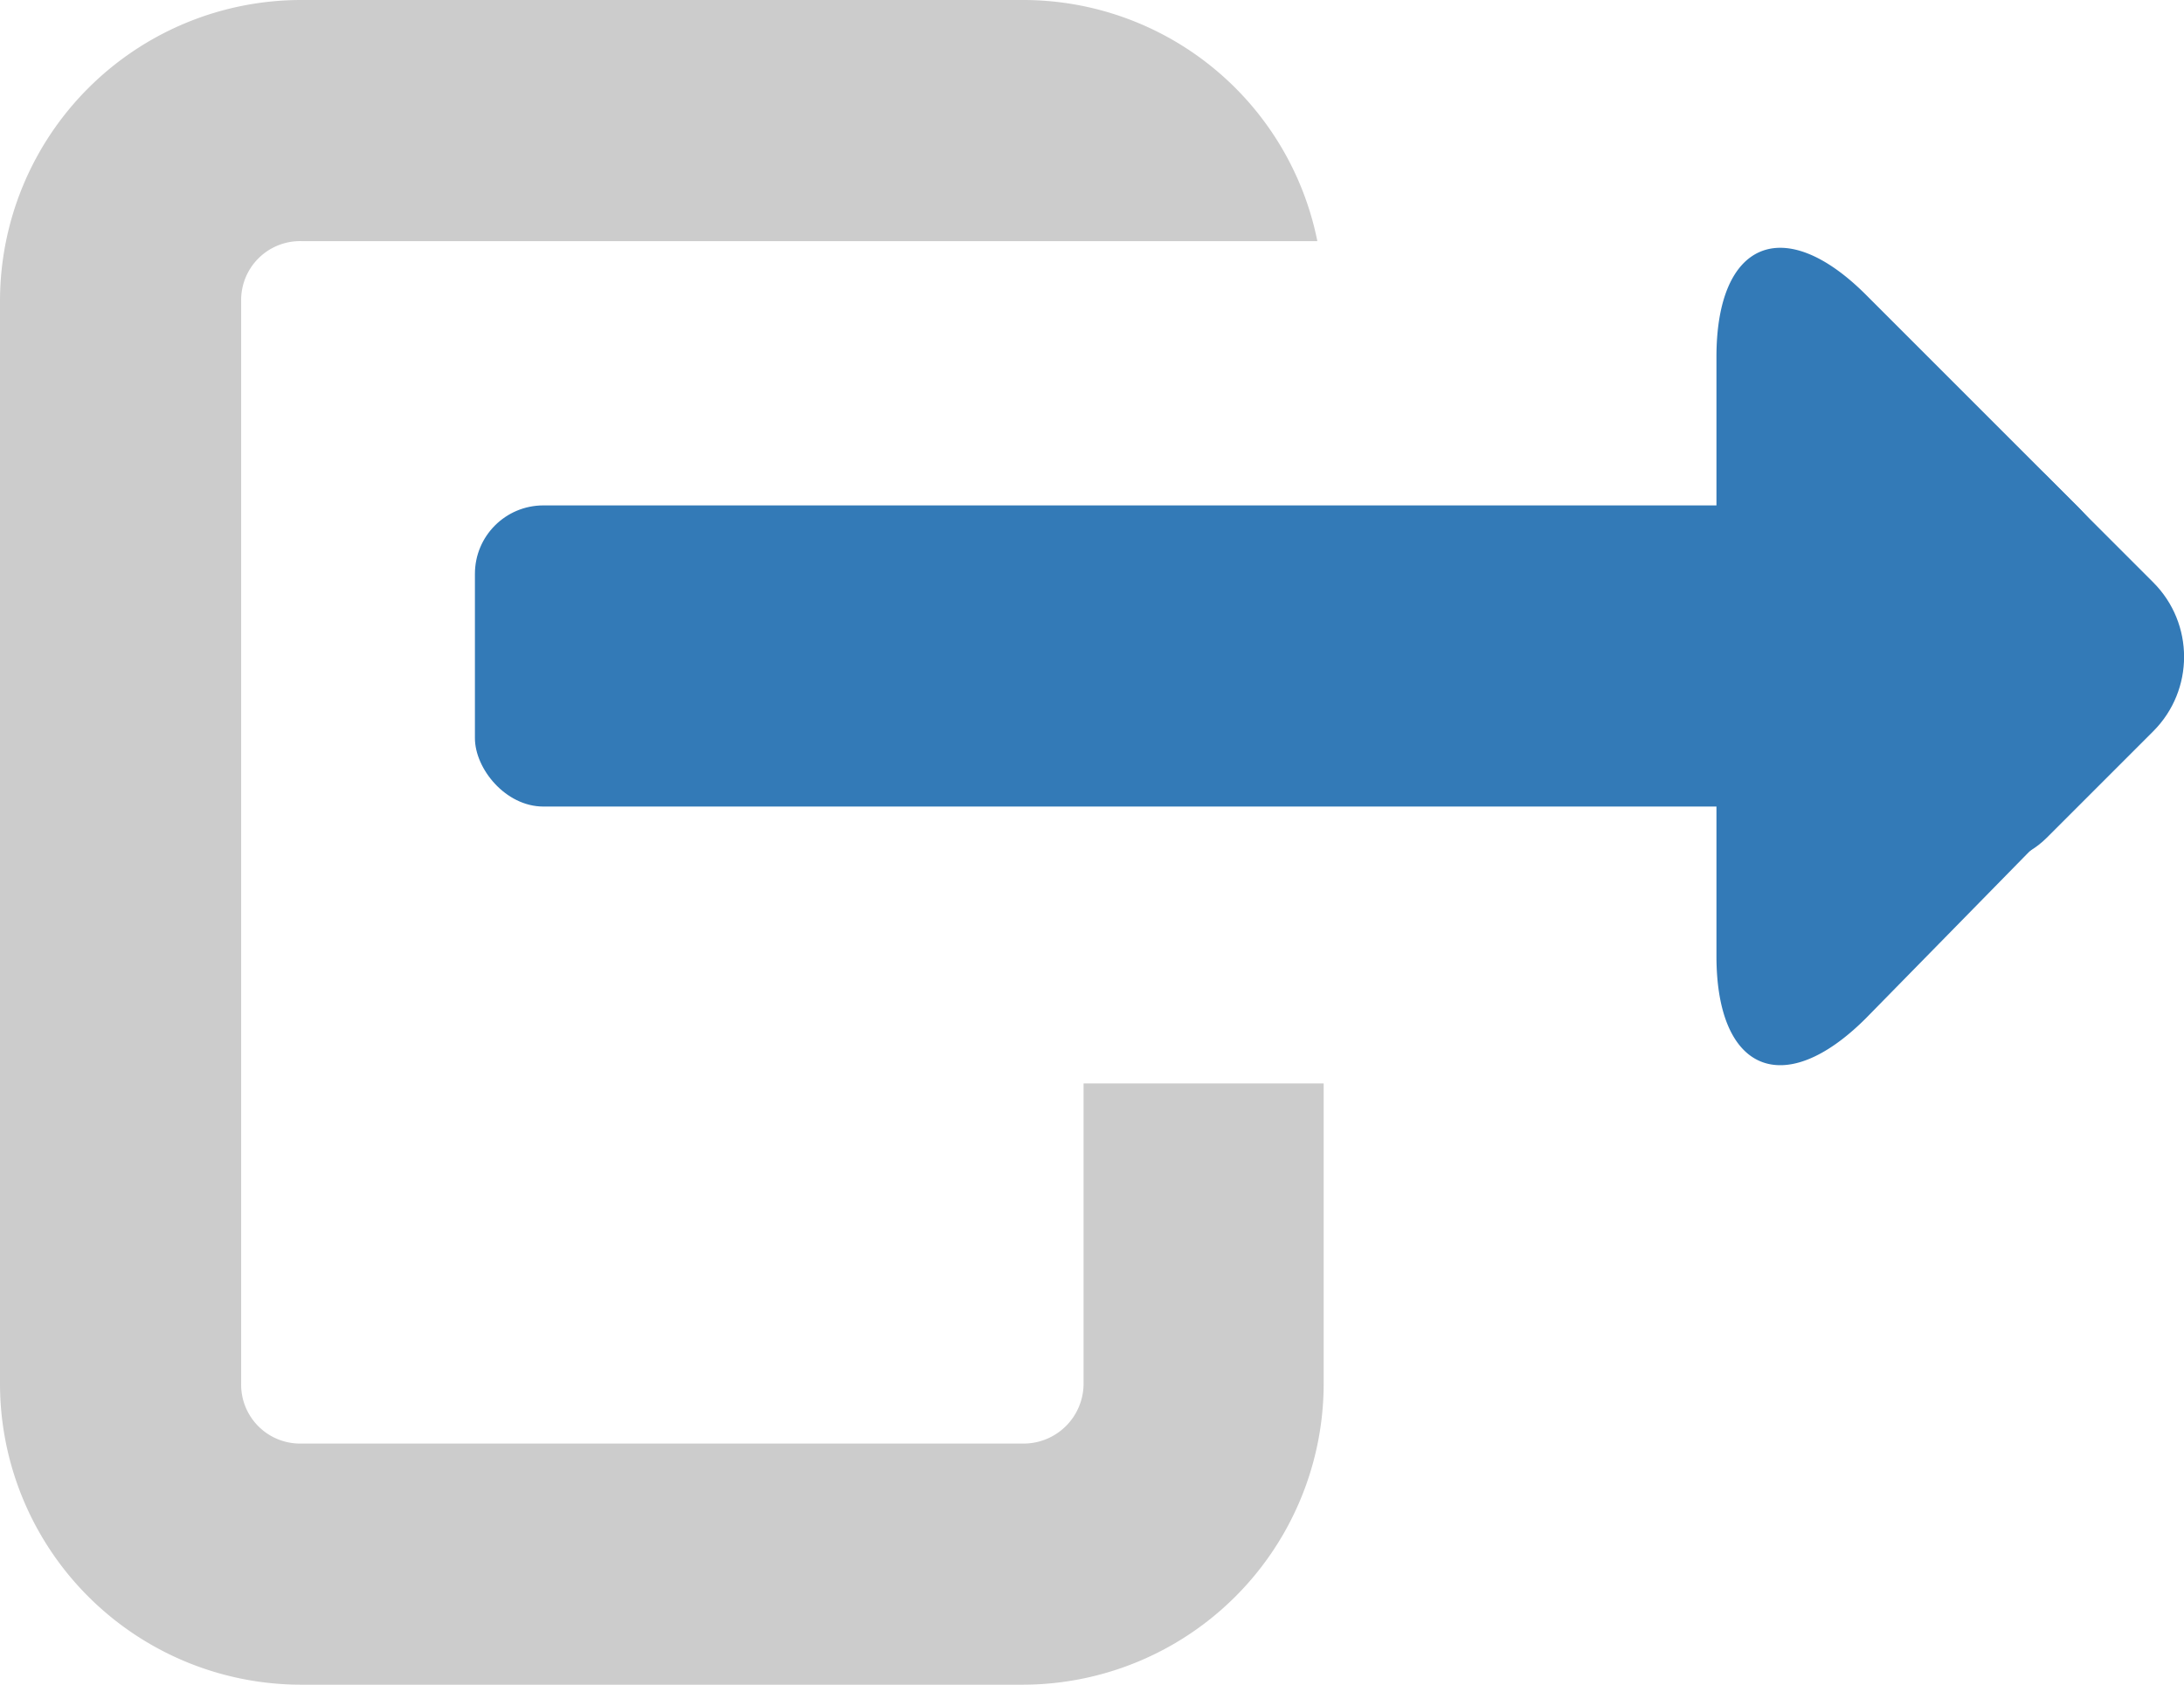
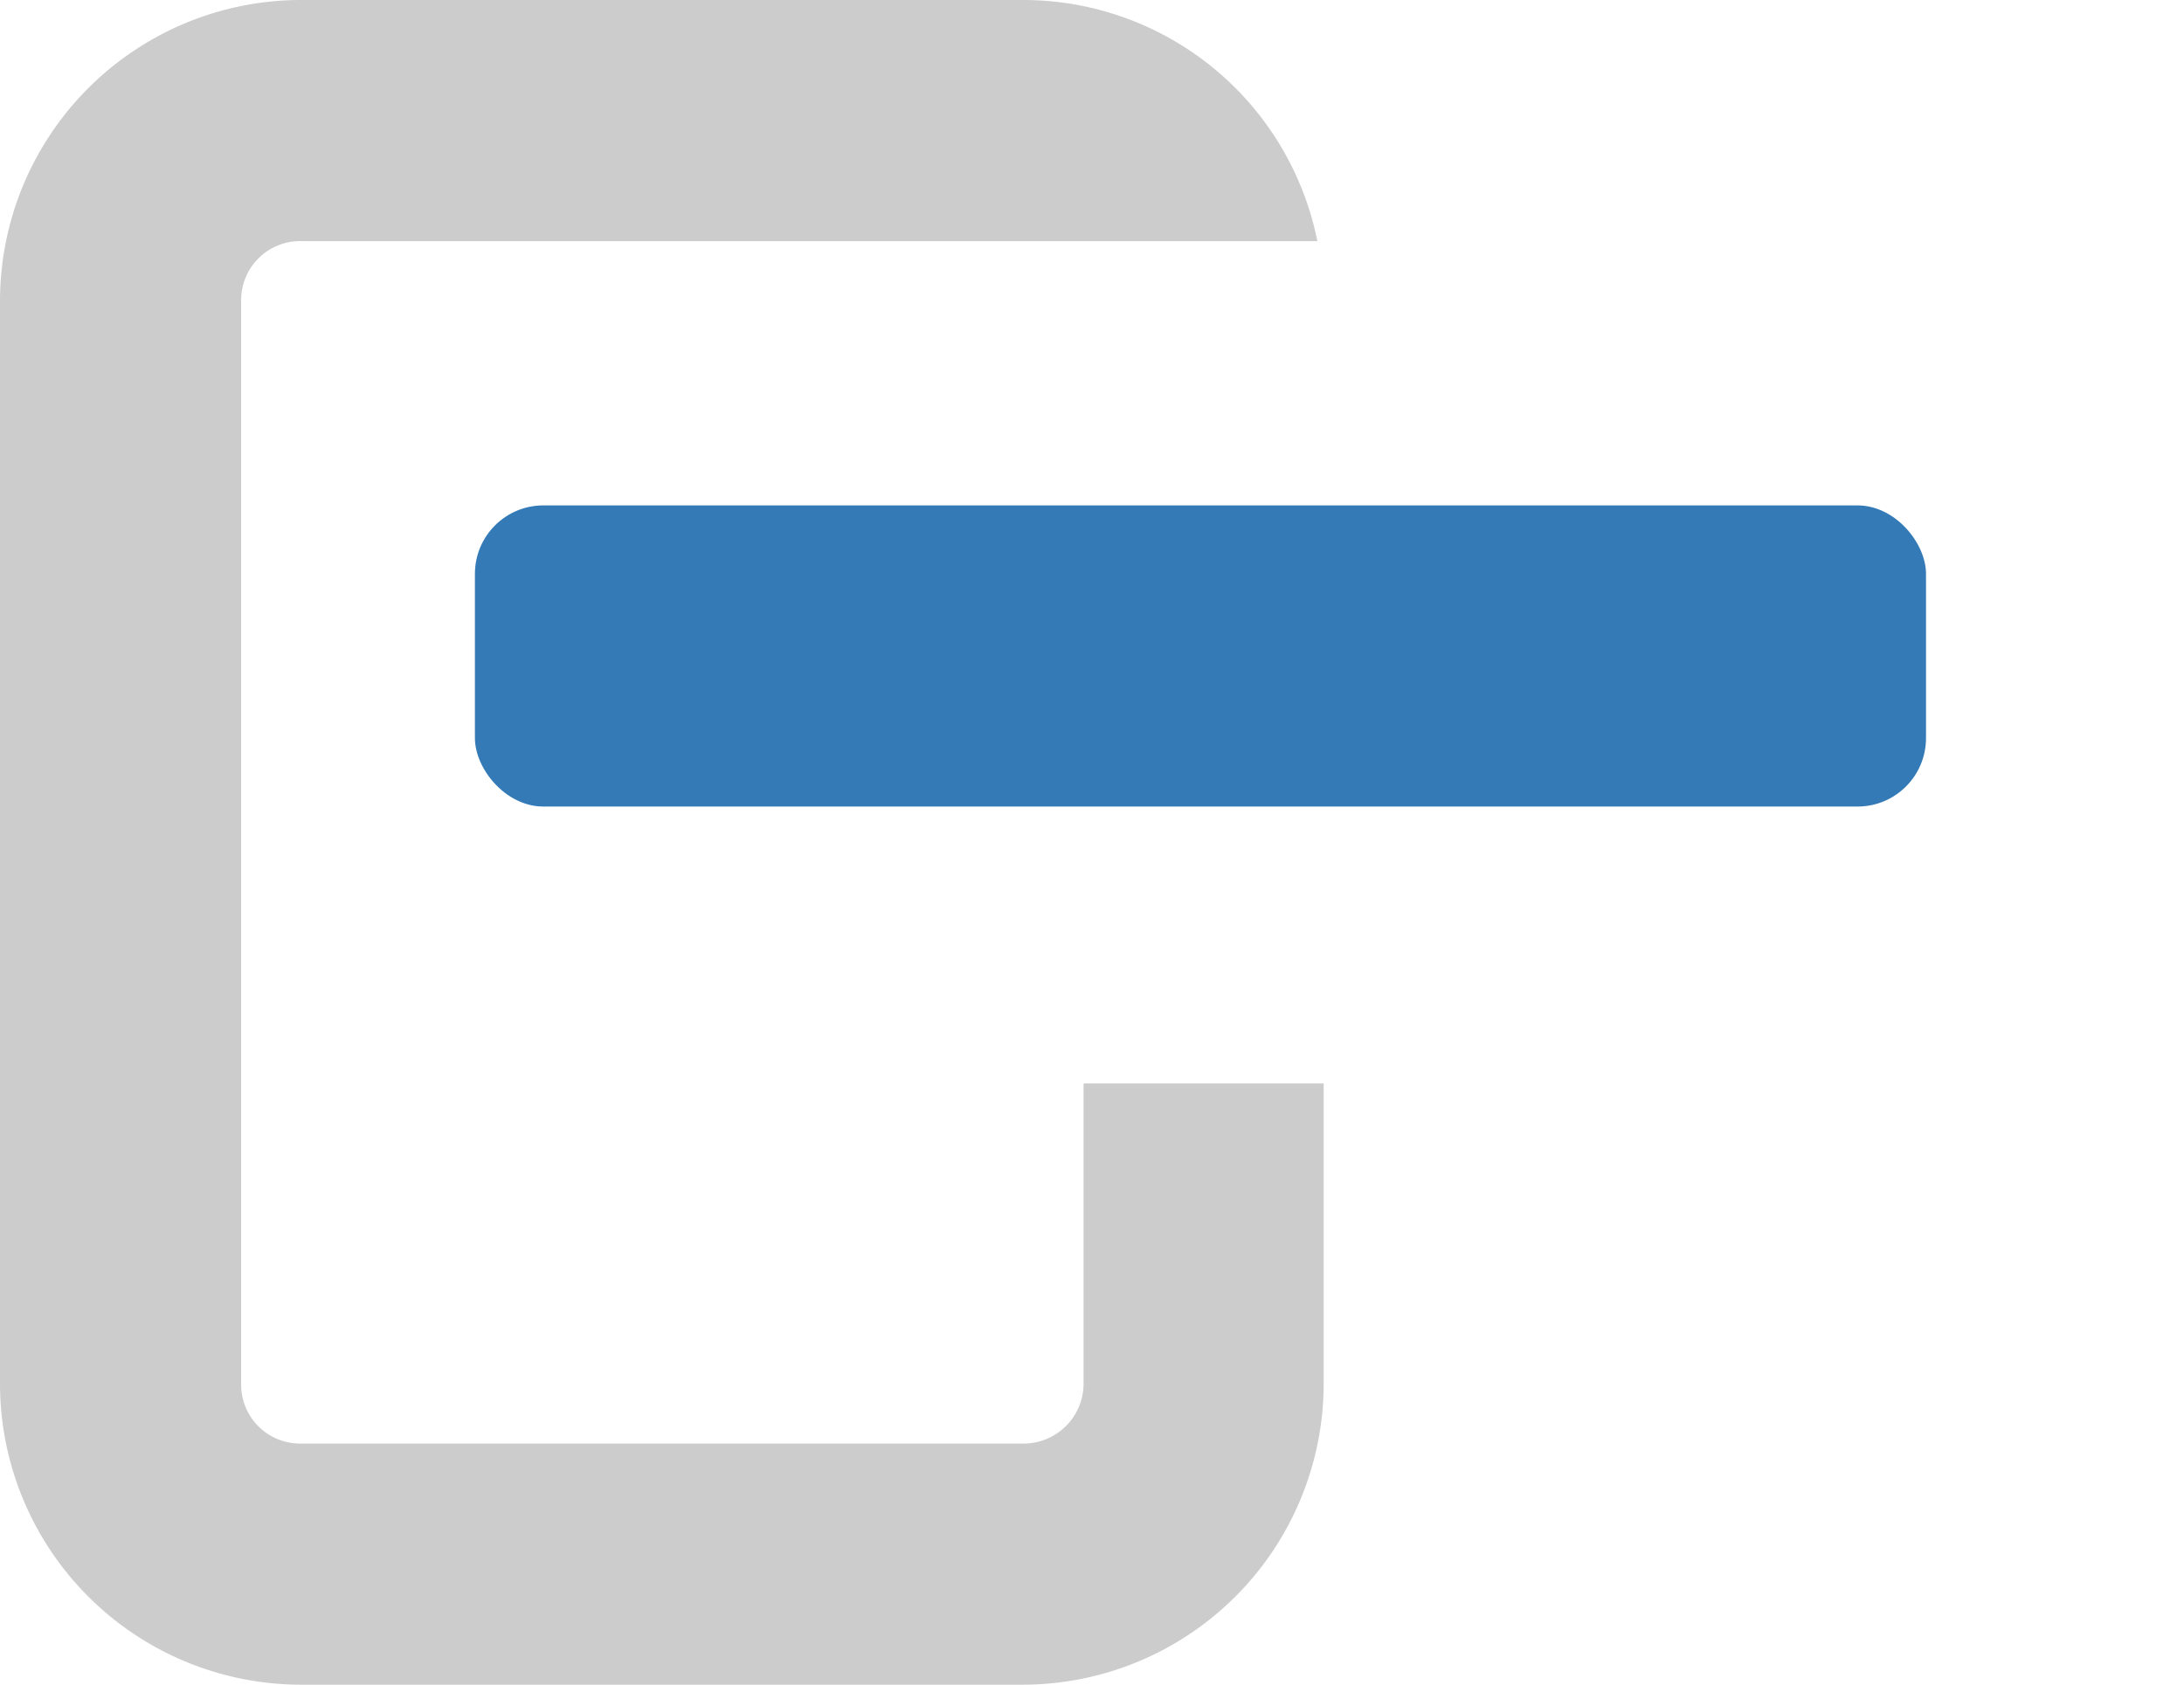
<svg xmlns="http://www.w3.org/2000/svg" viewBox="0 0 20.74 16">
  <g data-name="Layer 2">
    <g data-name="Layer 3">
      <path d="M10.29 10.29v2.85a.57.57 0 0 1-.58.57H2.86a.56.56 0 0 1-.57-.57V2.86a.56.56 0 0 1 .57-.57h9.65A2.85 2.85 0 0 0 9.71 0H2.86A2.86 2.86 0 0 0 0 2.86v10.28A2.86 2.86 0 0 0 2.86 16h6.85a2.86 2.86 0 0 0 2.86-2.86v-2.85z" fill="#ccc" />
-       <path d="M17.72 9.67c-.78.78-1.42.51-1.42-.59V3.39c0-1.1.64-1.37 1.42-.59l2 2a2 2 0 0 1 0 2.83z" fill="#337ab7" />
-       <rect x="17.01" y="4.52" width="3.43" height="3.43" rx="1" transform="rotate(-45 18.731 6.231)" fill="#337ab7" />
      <rect x="4.51" y="4.8" width="13.78" height="2.86" rx=".65" fill="#337ab7" />
    </g>
  </g>
</svg>